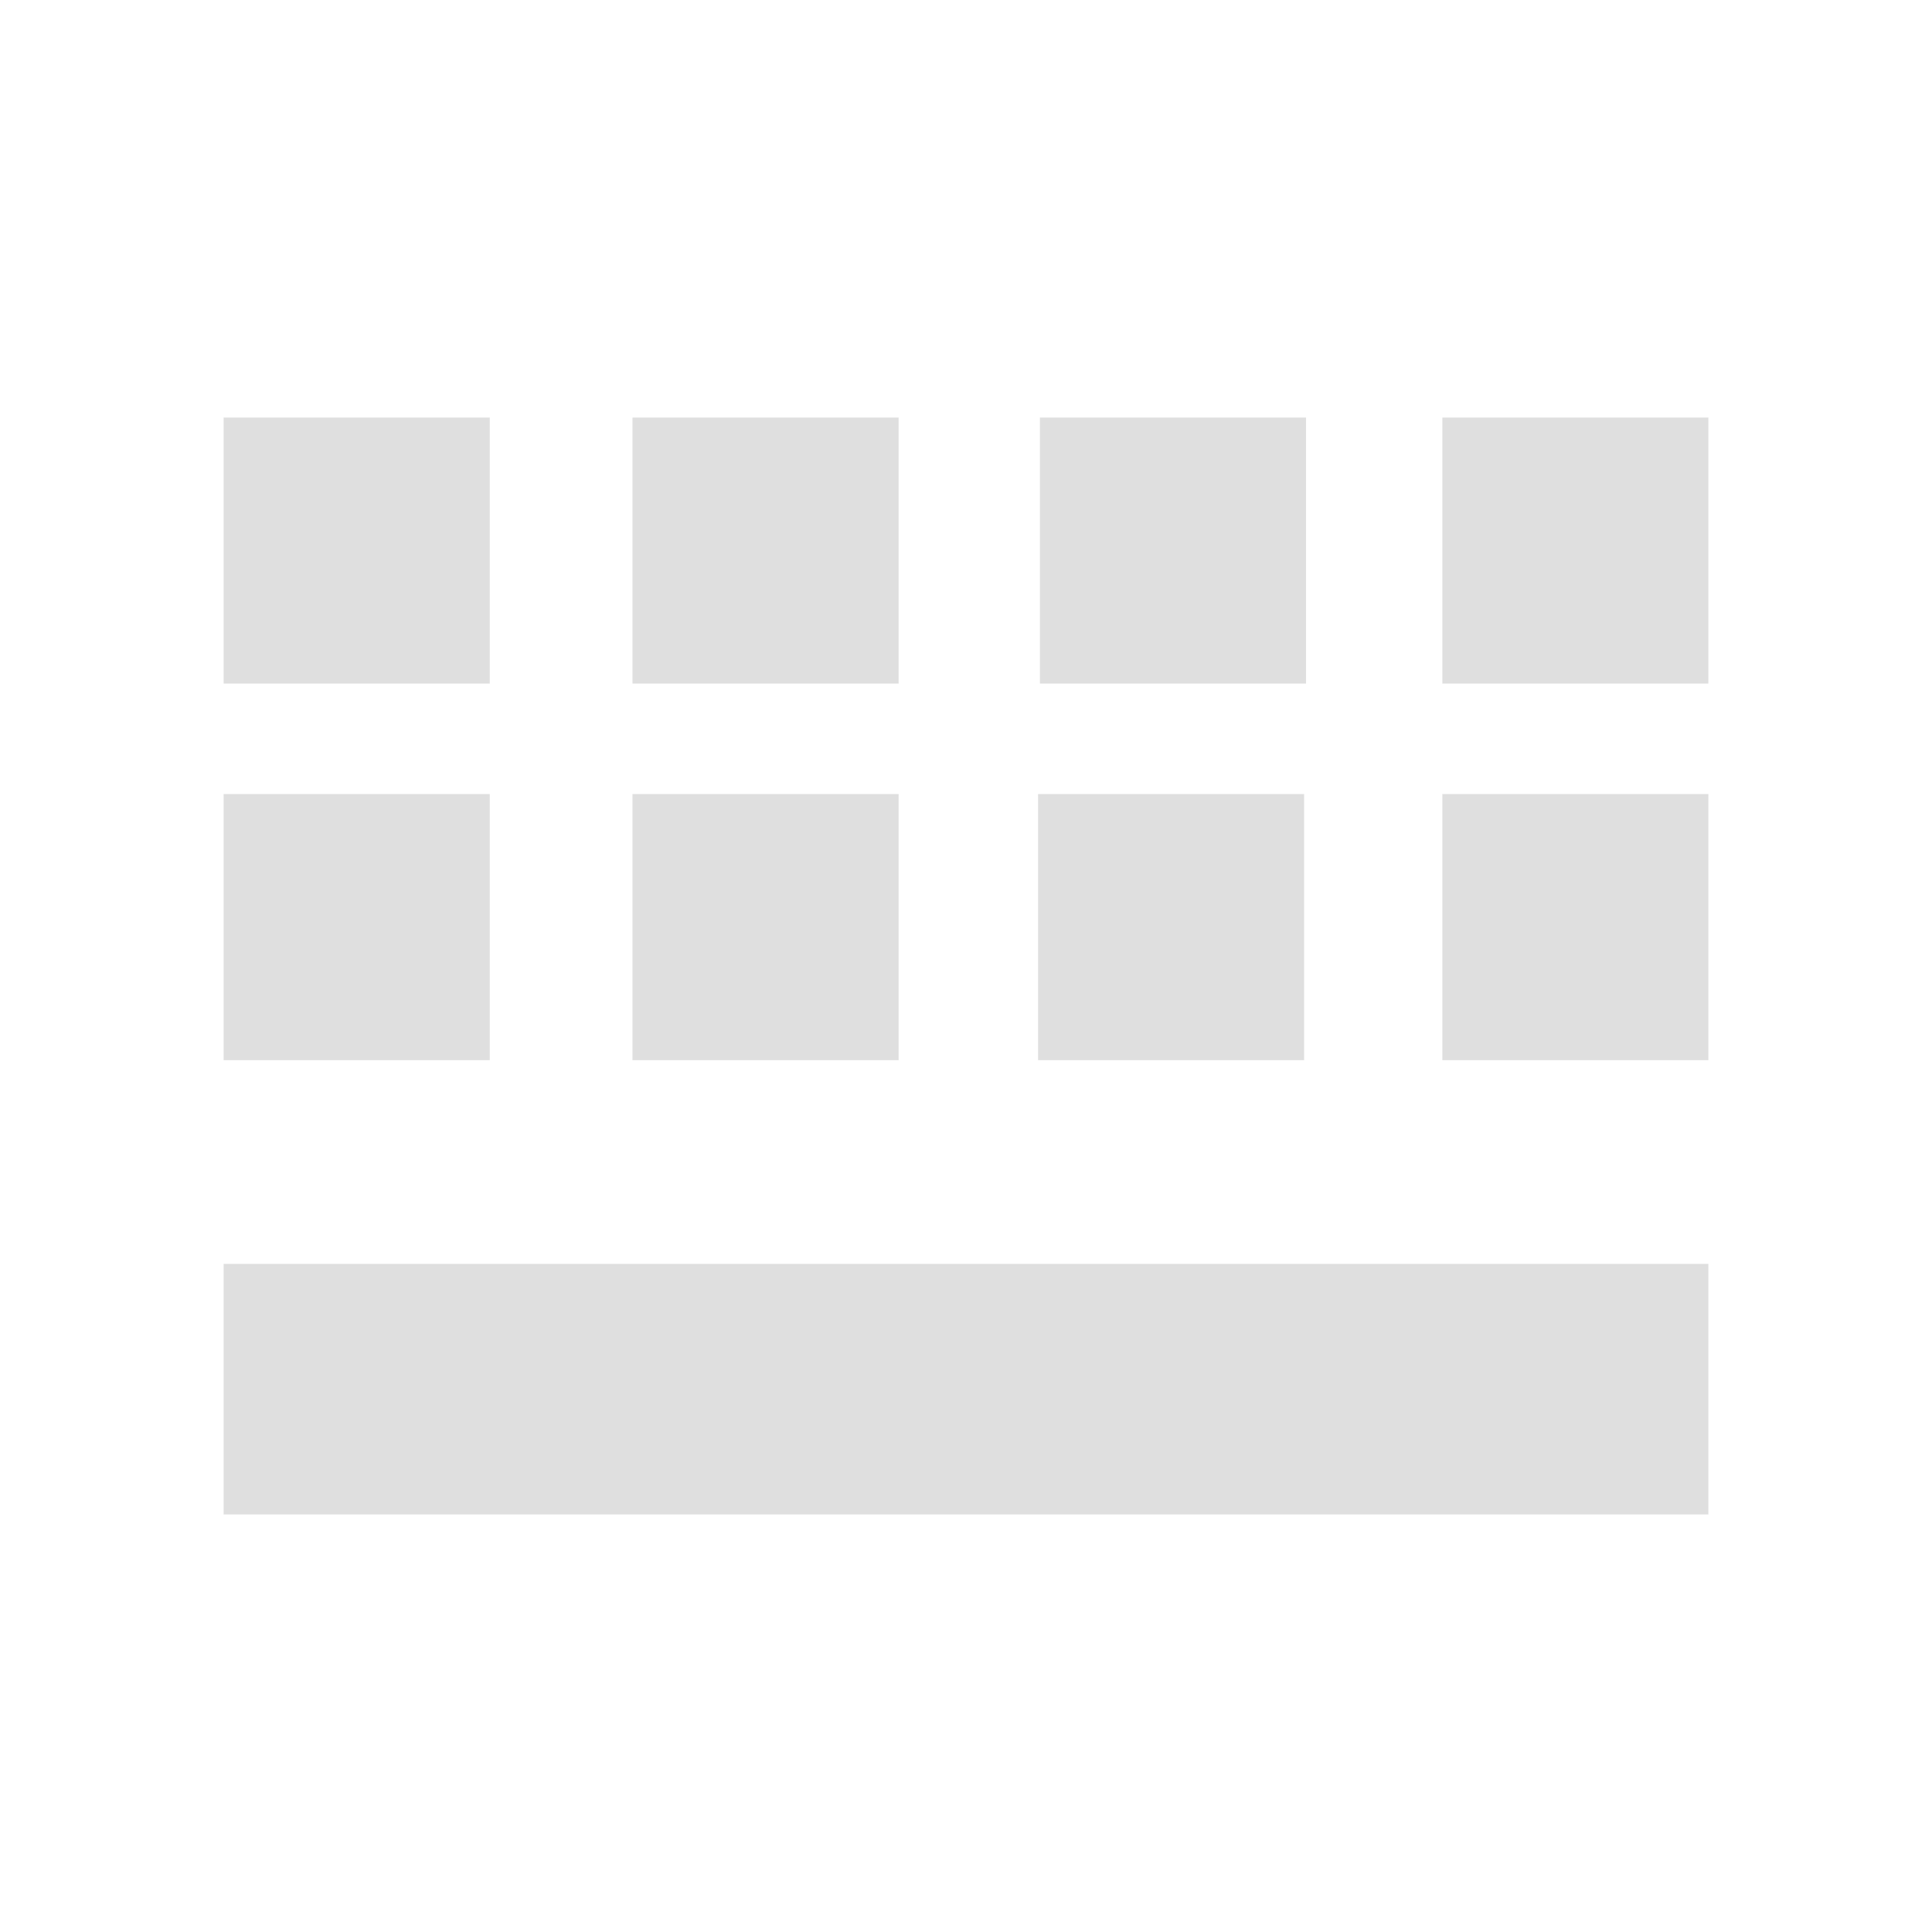
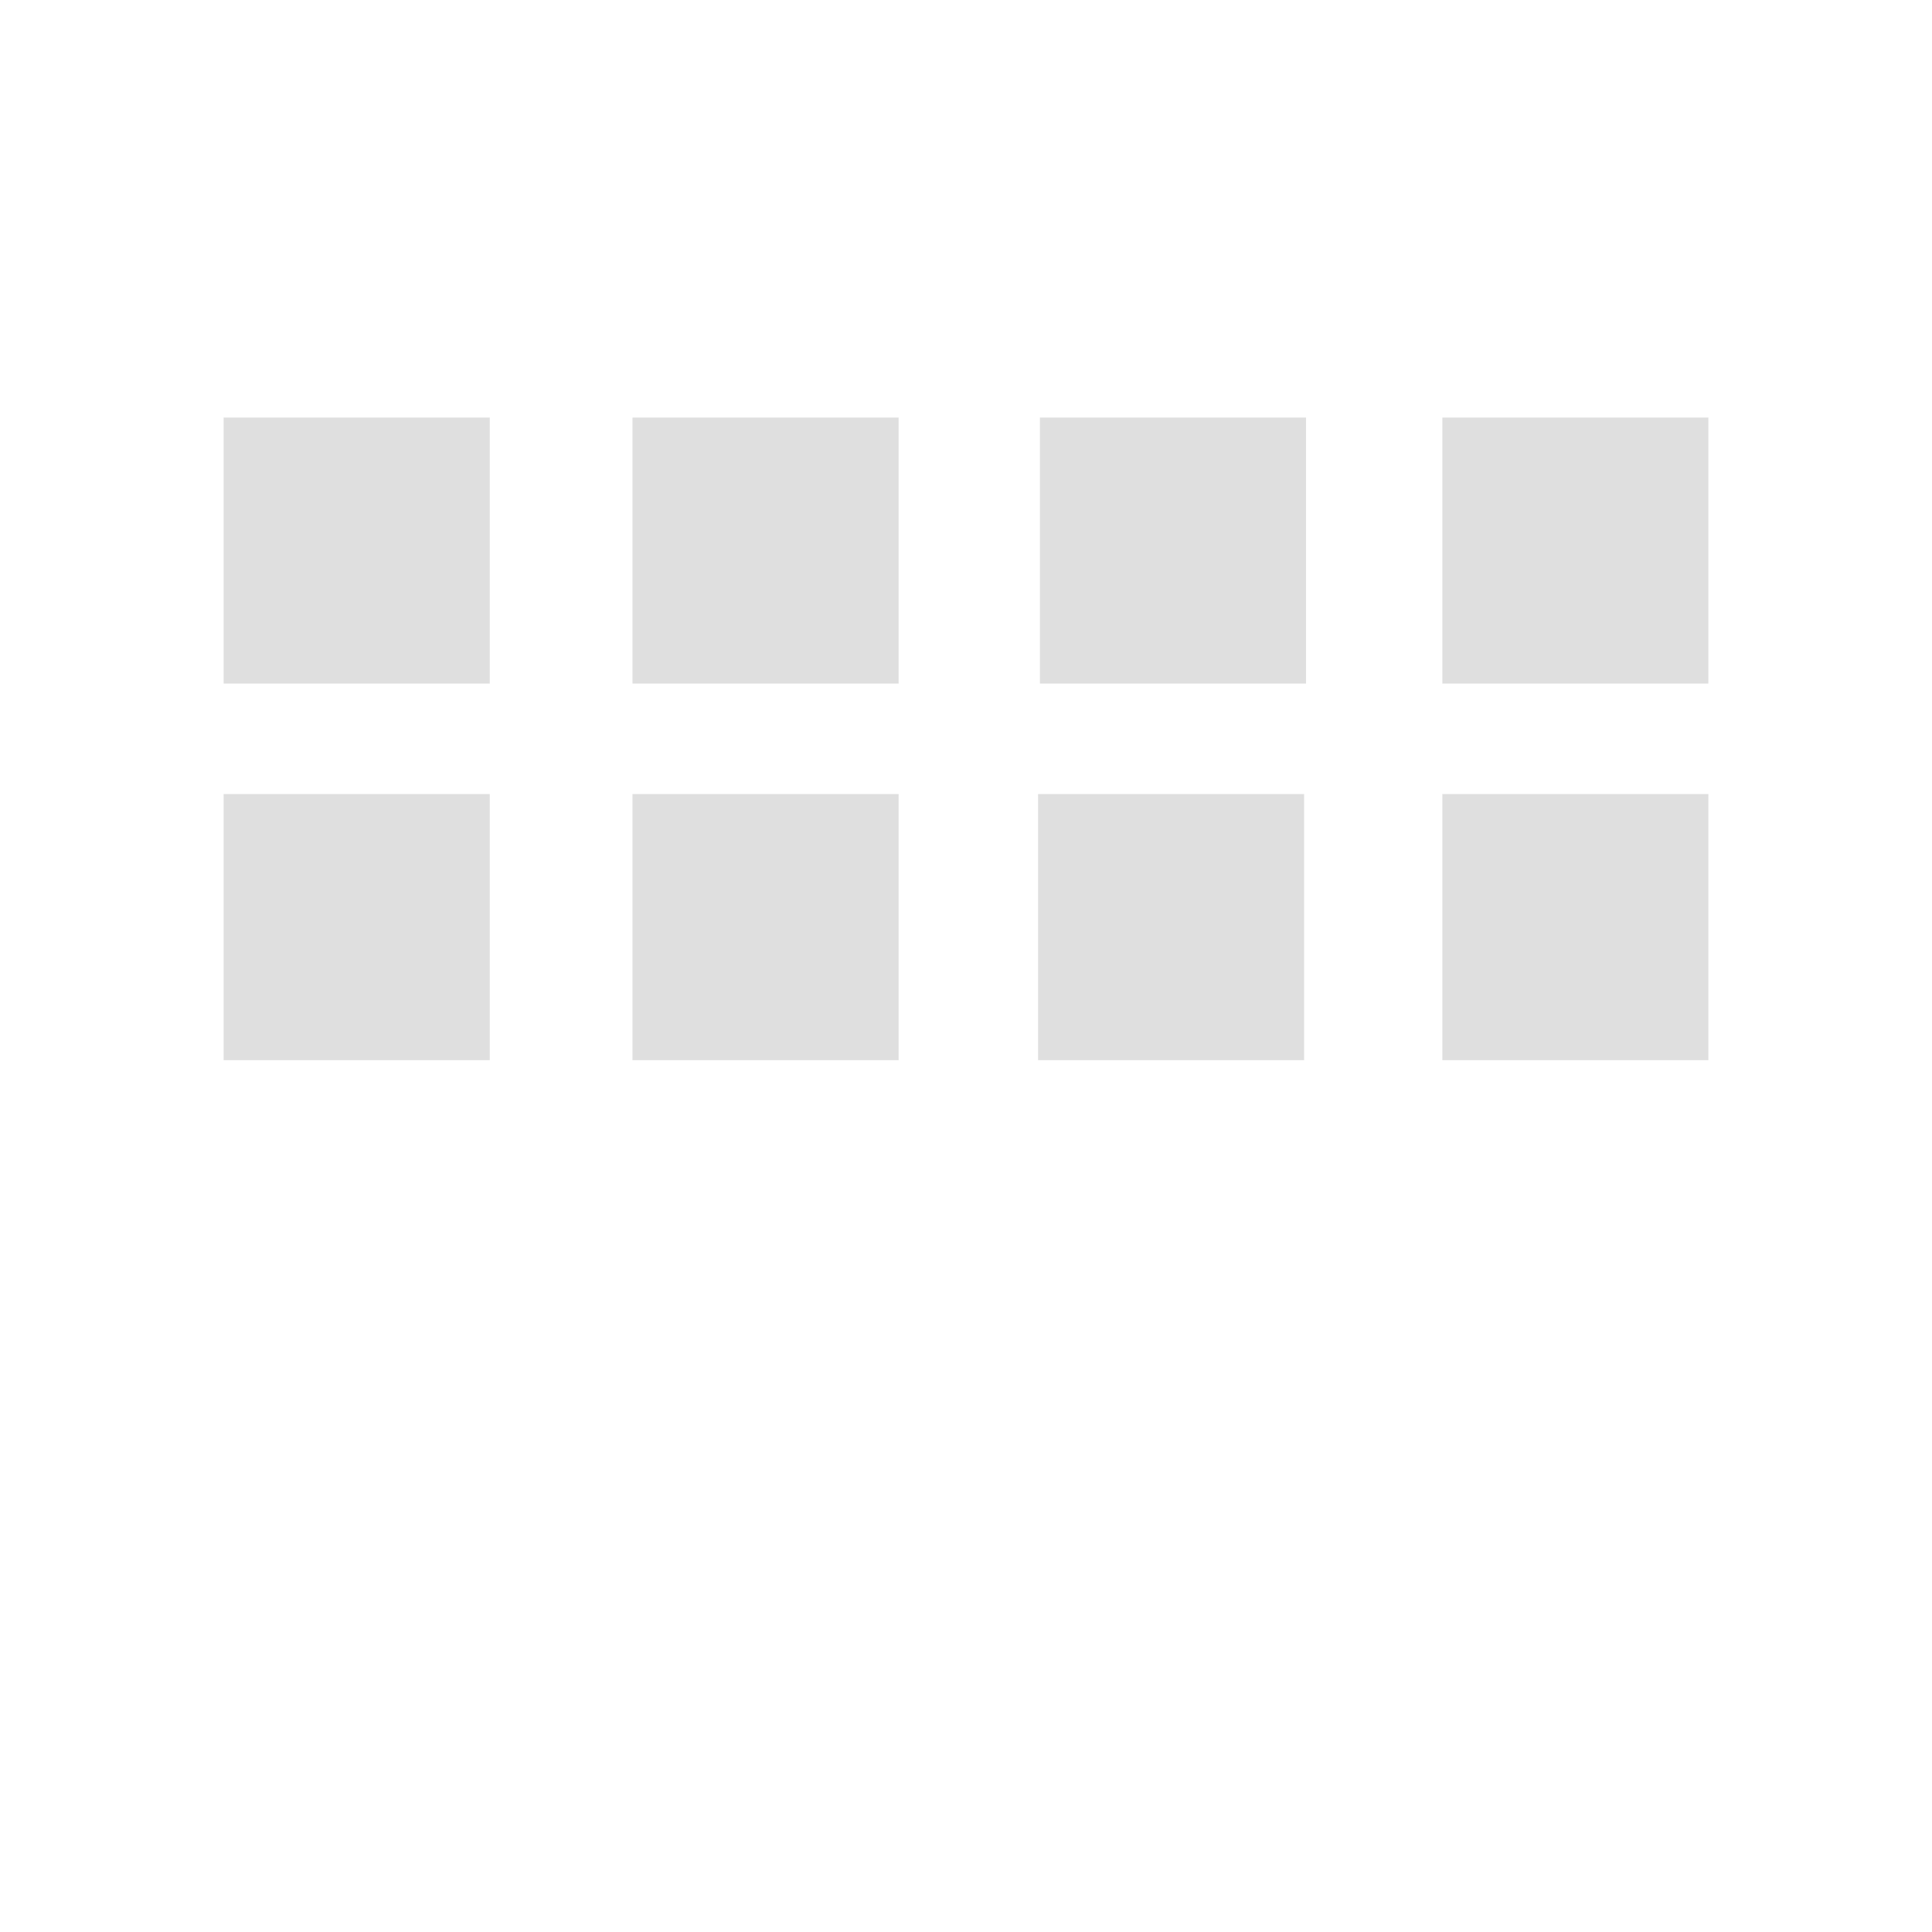
<svg xmlns="http://www.w3.org/2000/svg" style="fill-rule:evenodd;clip-rule:evenodd;stroke-linejoin:round;stroke-miterlimit:2" width="100%" height="100%" viewBox="0 0 16 16" xml:space="preserve">
  <defs>
    <style id="current-color-scheme" type="text/css">
   .ColorScheme-Text { color:#dfdfdf; } .ColorScheme-Highlight { color:#4285f4; } .ColorScheme-NeutralText { color:#ff9800; } .ColorScheme-PositiveText { color:#4caf50; } .ColorScheme-NegativeText { color:#f44336; }
  </style>
  </defs>
-   <path style="fill:currentColor;" class="ColorScheme-Text" d="M11.945,3.458l2.203,0l0,2.203l-2.203,0l0,-2.203Zm-6.707,0l2.204,0l0,2.203l-2.204,0l0,-2.203Zm3.374,0l2.204,0l0,2.203l-2.204,0l0,-2.203Zm-6.76,0l2.204,0l0,2.203l-2.204,0l0,-2.203Zm6.745,3.118l2.203,0l0,2.204l-2.203,0l0,-2.204Zm3.348,0l2.203,0l0,2.204l-2.203,0l0,-2.204Zm-6.707,0l2.204,0l0,2.204l-2.204,0l0,-2.204Zm-3.386,0l2.204,0l0,2.204l-2.204,0l0,-2.204Zm0,3.891l12.296,0l0,2.075l-12.296,0l0,-2.075Z" />
+   <path style="fill:currentColor;" class="ColorScheme-Text" d="M11.945,3.458l2.203,0l0,2.203l-2.203,0l0,-2.203Zm-6.707,0l2.204,0l0,2.203l-2.204,0l0,-2.203Zm3.374,0l2.204,0l0,2.203l-2.204,0l0,-2.203Zm-6.76,0l2.204,0l0,2.203l-2.204,0l0,-2.203Zm6.745,3.118l2.203,0l0,2.204l-2.203,0l0,-2.204Zm3.348,0l2.203,0l0,2.204l-2.203,0l0,-2.204Zm-6.707,0l2.204,0l0,2.204l-2.204,0l0,-2.204Zm-3.386,0l2.204,0l0,2.204l-2.204,0l0,-2.204Zm0,3.891l12.296,0l0,2.075l0,-2.075Z" />
</svg>